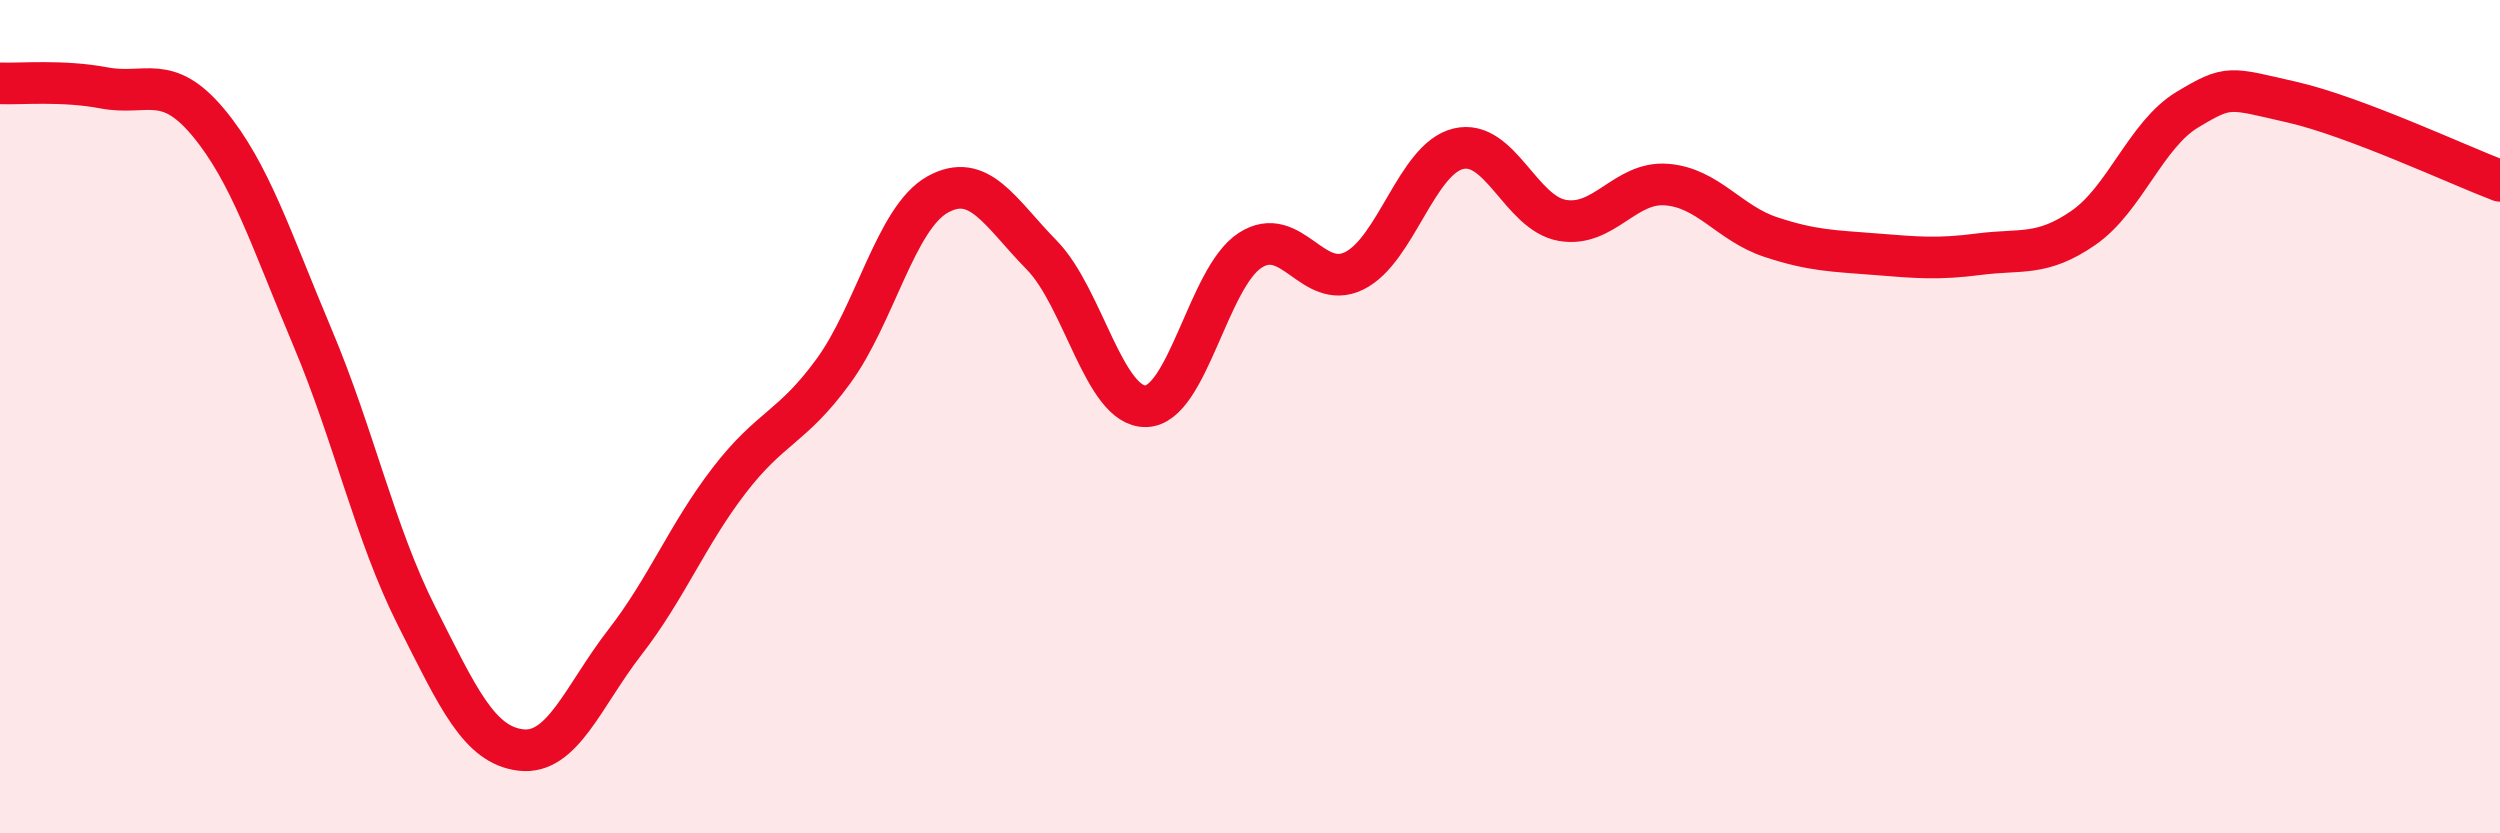
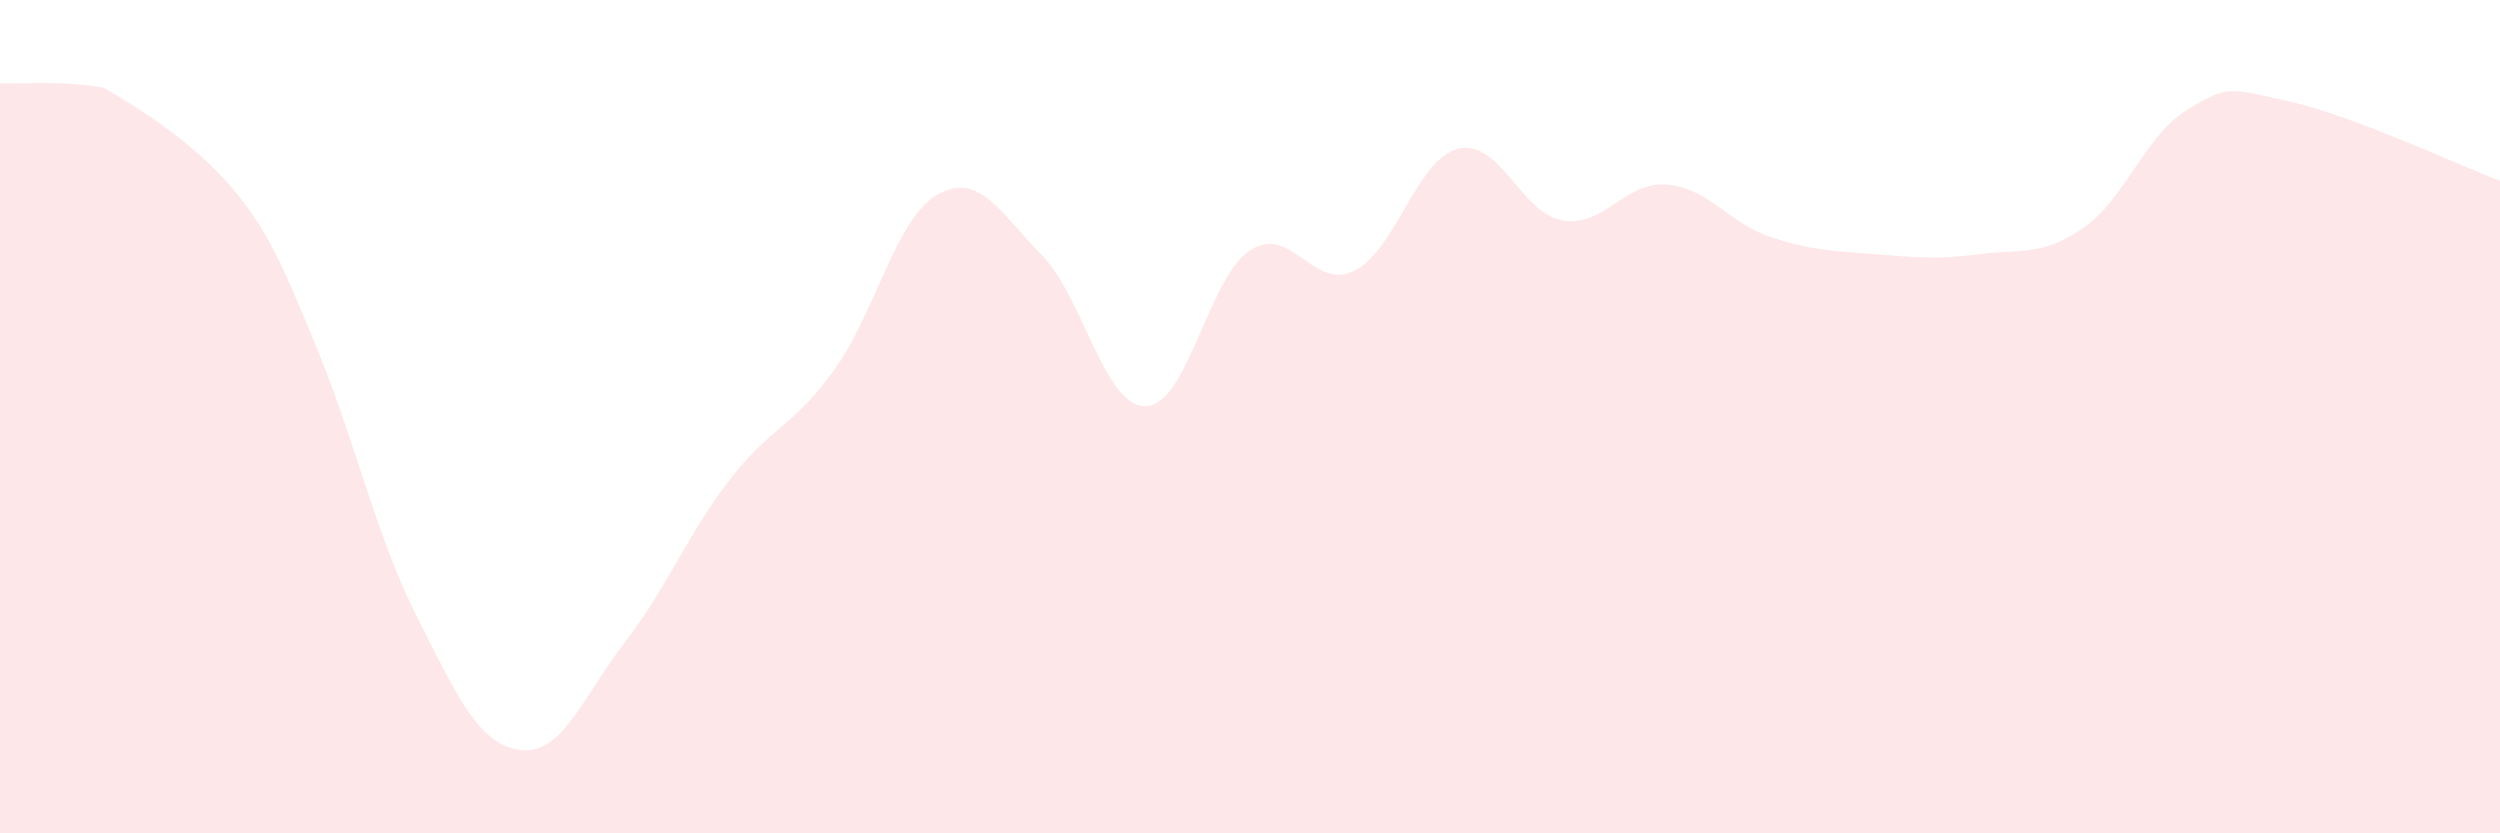
<svg xmlns="http://www.w3.org/2000/svg" width="60" height="20" viewBox="0 0 60 20">
-   <path d="M 0,2 C 0.5,2.02 1.5,1.92 2.5,2.11 C 3.5,2.3 4,1.74 5,2.94 C 6,4.14 6.5,5.73 7.5,8.1 C 8.5,10.47 9,12.81 10,14.79 C 11,16.77 11.5,17.88 12.5,18 C 13.5,18.12 14,16.7 15,15.41 C 16,14.12 16.5,12.83 17.5,11.53 C 18.5,10.23 19,10.28 20,8.91 C 21,7.54 21.5,5.23 22.5,4.67 C 23.5,4.11 24,5.1 25,6.12 C 26,7.14 26.5,9.77 27.5,9.75 C 28.5,9.73 29,6.66 30,6.01 C 31,5.36 31.5,6.99 32.5,6.5 C 33.5,6.01 34,3.81 35,3.57 C 36,3.33 36.5,5.12 37.5,5.29 C 38.5,5.46 39,4.35 40,4.43 C 41,4.51 41.5,5.36 42.5,5.69 C 43.5,6.02 44,6.02 45,6.1 C 46,6.18 46.5,6.23 47.5,6.1 C 48.5,5.97 49,6.16 50,5.47 C 51,4.78 51.5,3.23 52.5,2.63 C 53.5,2.03 53.5,2.11 55,2.45 C 56.5,2.79 59,3.96 60,4.34L60 20L0 20Z" fill="#EB0A25" opacity="0.1" stroke-linecap="round" stroke-linejoin="round" />
-   <path d="M 0,2 C 0.5,2.02 1.5,1.92 2.5,2.11 C 3.5,2.3 4,1.74 5,2.94 C 6,4.14 6.5,5.73 7.5,8.1 C 8.5,10.47 9,12.81 10,14.79 C 11,16.77 11.5,17.88 12.5,18 C 13.5,18.12 14,16.7 15,15.41 C 16,14.12 16.5,12.83 17.5,11.53 C 18.5,10.23 19,10.28 20,8.91 C 21,7.54 21.5,5.23 22.5,4.67 C 23.5,4.11 24,5.1 25,6.12 C 26,7.14 26.5,9.77 27.5,9.75 C 28.5,9.73 29,6.66 30,6.01 C 31,5.36 31.5,6.99 32.5,6.5 C 33.5,6.01 34,3.81 35,3.57 C 36,3.33 36.5,5.12 37.5,5.29 C 38.5,5.46 39,4.35 40,4.43 C 41,4.51 41.5,5.36 42.5,5.69 C 43.5,6.02 44,6.02 45,6.1 C 46,6.18 46.5,6.23 47.5,6.1 C 48.5,5.97 49,6.16 50,5.47 C 51,4.78 51.5,3.23 52.5,2.63 C 53.5,2.03 53.5,2.11 55,2.45 C 56.5,2.79 59,3.96 60,4.34" stroke="#EB0A25" stroke-width="1" fill="none" stroke-linecap="round" stroke-linejoin="round" />
+   <path d="M 0,2 C 0.5,2.02 1.5,1.92 2.5,2.11 C 6,4.14 6.5,5.73 7.5,8.1 C 8.5,10.47 9,12.81 10,14.79 C 11,16.77 11.5,17.88 12.5,18 C 13.5,18.12 14,16.7 15,15.41 C 16,14.12 16.5,12.83 17.5,11.53 C 18.5,10.23 19,10.28 20,8.91 C 21,7.54 21.5,5.23 22.5,4.67 C 23.5,4.11 24,5.1 25,6.12 C 26,7.14 26.5,9.77 27.5,9.75 C 28.5,9.73 29,6.66 30,6.01 C 31,5.36 31.5,6.99 32.5,6.5 C 33.5,6.01 34,3.81 35,3.57 C 36,3.33 36.5,5.12 37.5,5.29 C 38.5,5.46 39,4.35 40,4.43 C 41,4.51 41.5,5.36 42.5,5.69 C 43.5,6.02 44,6.02 45,6.1 C 46,6.18 46.5,6.23 47.5,6.1 C 48.5,5.97 49,6.16 50,5.47 C 51,4.78 51.5,3.23 52.5,2.63 C 53.5,2.03 53.5,2.11 55,2.45 C 56.5,2.79 59,3.96 60,4.34L60 20L0 20Z" fill="#EB0A25" opacity="0.1" stroke-linecap="round" stroke-linejoin="round" />
</svg>